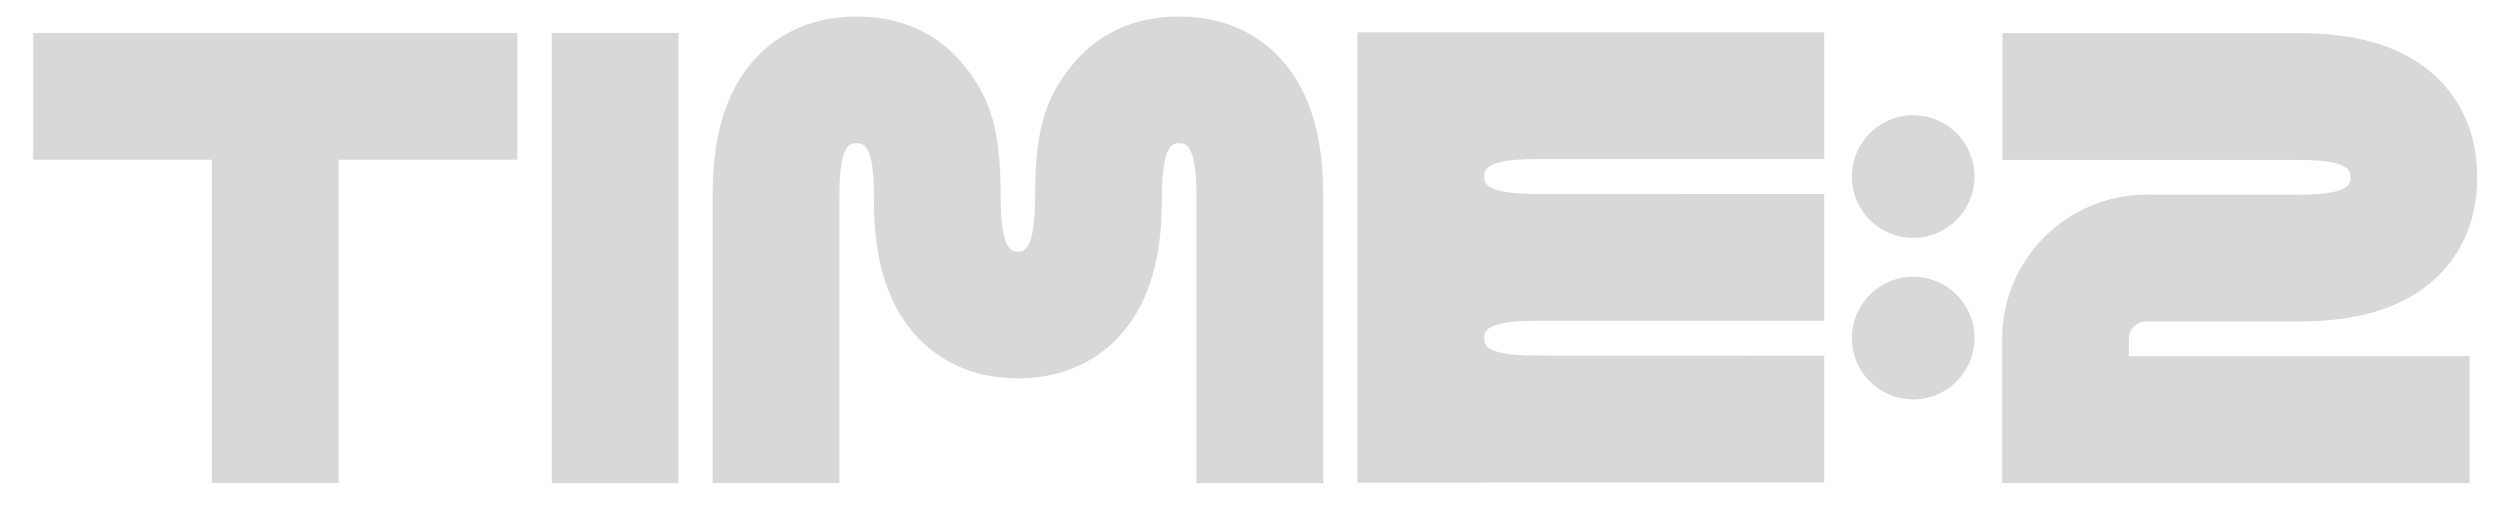
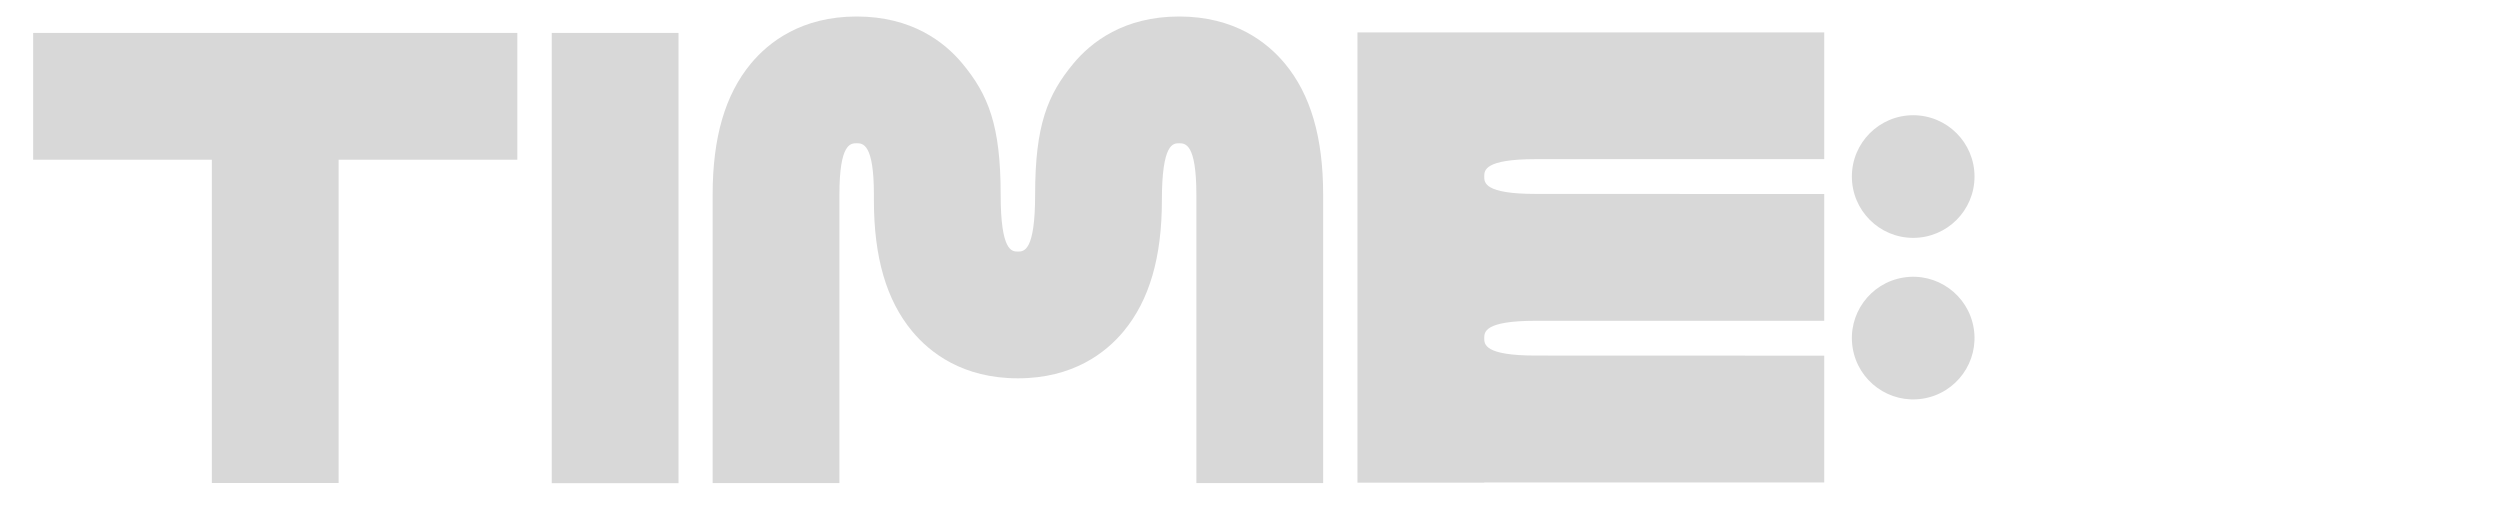
<svg xmlns="http://www.w3.org/2000/svg" id="Layer_1" data-name="Layer 1" viewBox="0 0 1550 320" width="1550" height="320">
  <defs>
    <style>
      .cls-1 {
        fill: #d8d8d8;
      }
    </style>
  </defs>
  <path class="cls-1" d="M696.7,205.33c15.93-19.24,23.67-45.78,23.67-81.14s7-35.36,10.69-35.36,10.69,0,10.69,31.79v178.89h78.6V120.61c0-35.36-7.74-61.91-23.67-81.14-11.05-13.34-31.39-29.24-65.62-29.24s-54.57,15.9-65.61,29.24c-15.93,19.24-23.67,38.11-23.67,81.14,0,35.36-7,35.36-10.69,35.36s-10.68,0-10.68-35.36c0-43.03-7.74-61.91-23.67-81.14-11.04-13.34-31.39-29.24-65.61-29.24s-54.57,15.9-65.62,29.24c-15.93,19.24-23.67,45.78-23.67,81.14v178.89h78.6V120.61c0-31.79,7-31.79,10.69-31.79s10.69,0,10.69,31.79v3.57c0,35.36,7.74,61.91,23.67,81.14,11.04,13.34,31.39,29.24,65.61,29.24s54.57-15.9,65.62-29.24Z" />
-   <path class="cls-1" d="M1319.93,210.08c0-5.94,4.83-10.78,10.78-10.78h94.64c35.41,0,61.99-7.75,81.25-23.7,13.35-11.05,29.27-31.42,29.27-65.68s-15.92-54.63-29.27-65.68c-19.26-15.94-45.83-23.69-81.25-23.69h-183.85v78.6h183.85c31.92,0,31.92,7.05,31.92,10.78s0,10.78-31.92,10.78h-94.64c-49.28,0-89.38,40.09-89.38,89.37v89.37h289.83v-78.6h-211.24v-10.78Z" />
  <path class="cls-1" d="M920.23,299.11h210.8v-78.6l-178.88-.06c-31.92,0-31.92-7.05-31.92-10.78s0-10.78,31.92-10.78h178.88v-78.6l-178.88-.06c-31.92,0-31.92-7.05-31.92-10.78s0-10.78,31.92-10.78h178.88V20.08h-289.4v279.16h78.6v-.13Z" />
  <polygon class="cls-1" points="131.34 299.45 209.94 299.45 209.94 99.02 320.74 99.02 320.74 20.42 20.55 20.42 20.55 99.02 131.34 99.02 131.34 299.45" />
  <rect class="cls-1" x="342.08" y="20.42" width="78.6" height="279.16" />
  <circle class="cls-1" cx="1186.18" cy="109.46" r="38.02" />
  <circle class="cls-1" cx="1186.18" cy="209.67" r="38.02" transform="translate(-18.27 192.71) rotate(-9.22)" />
</svg>